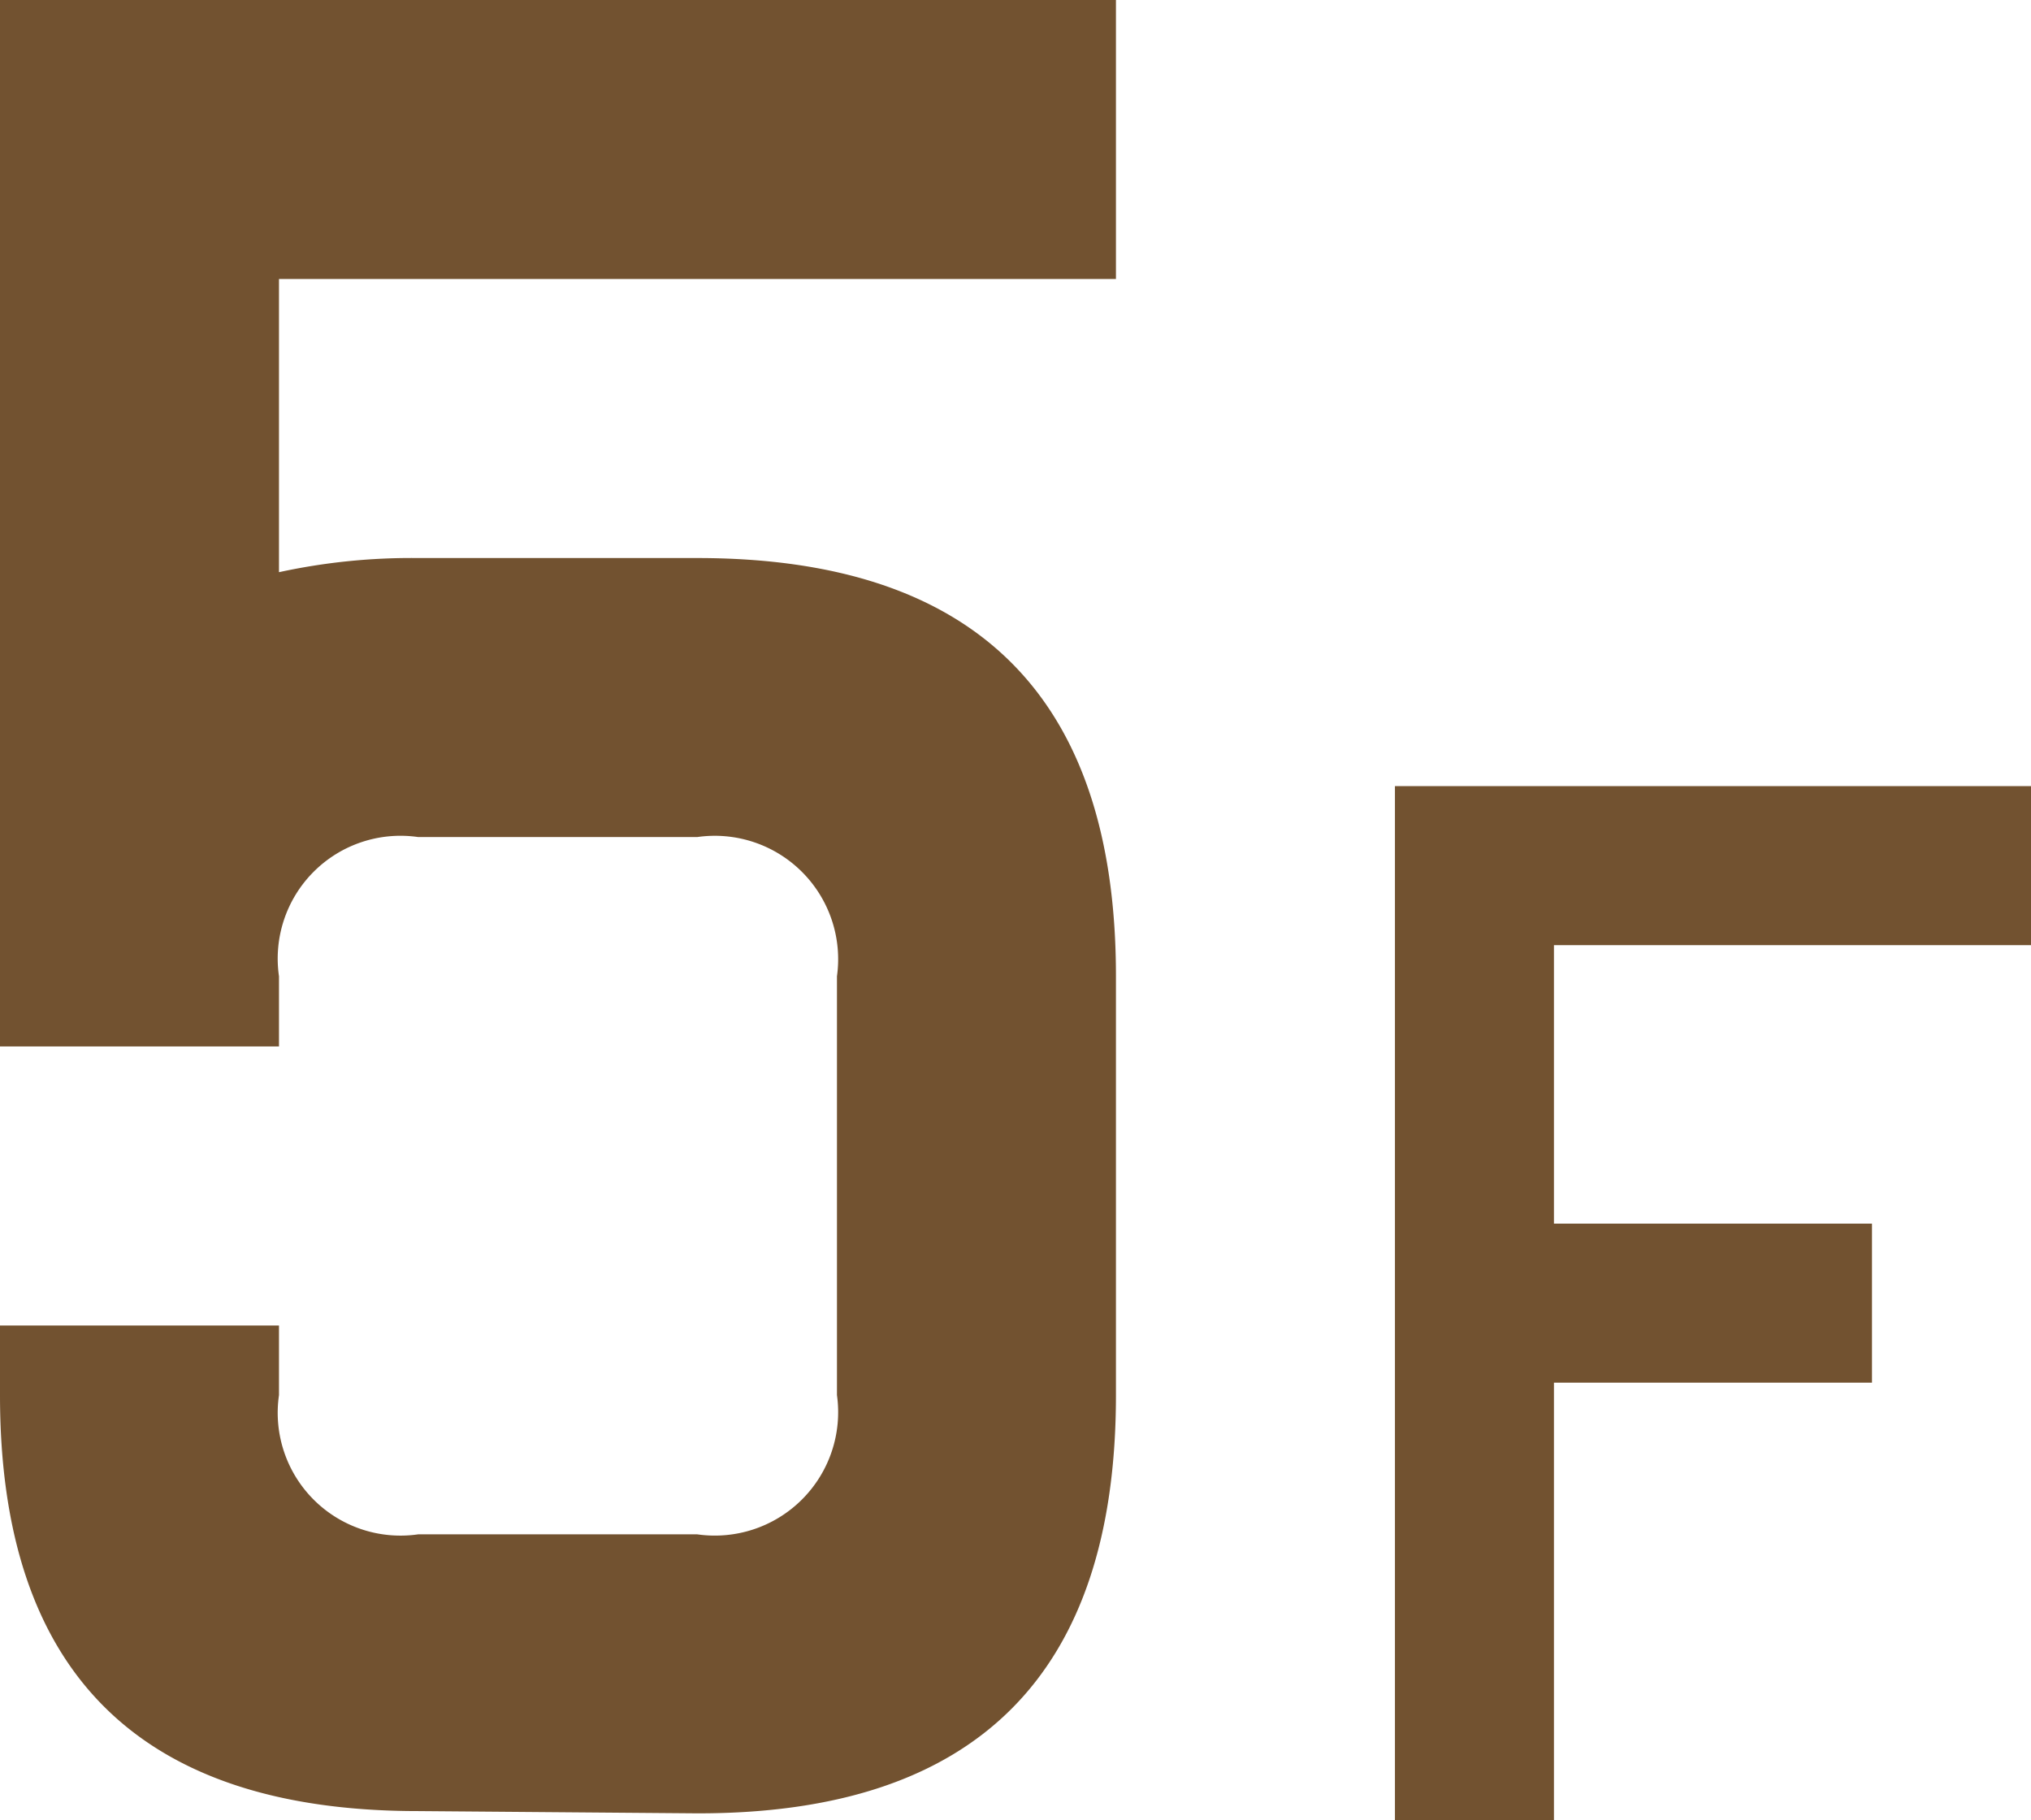
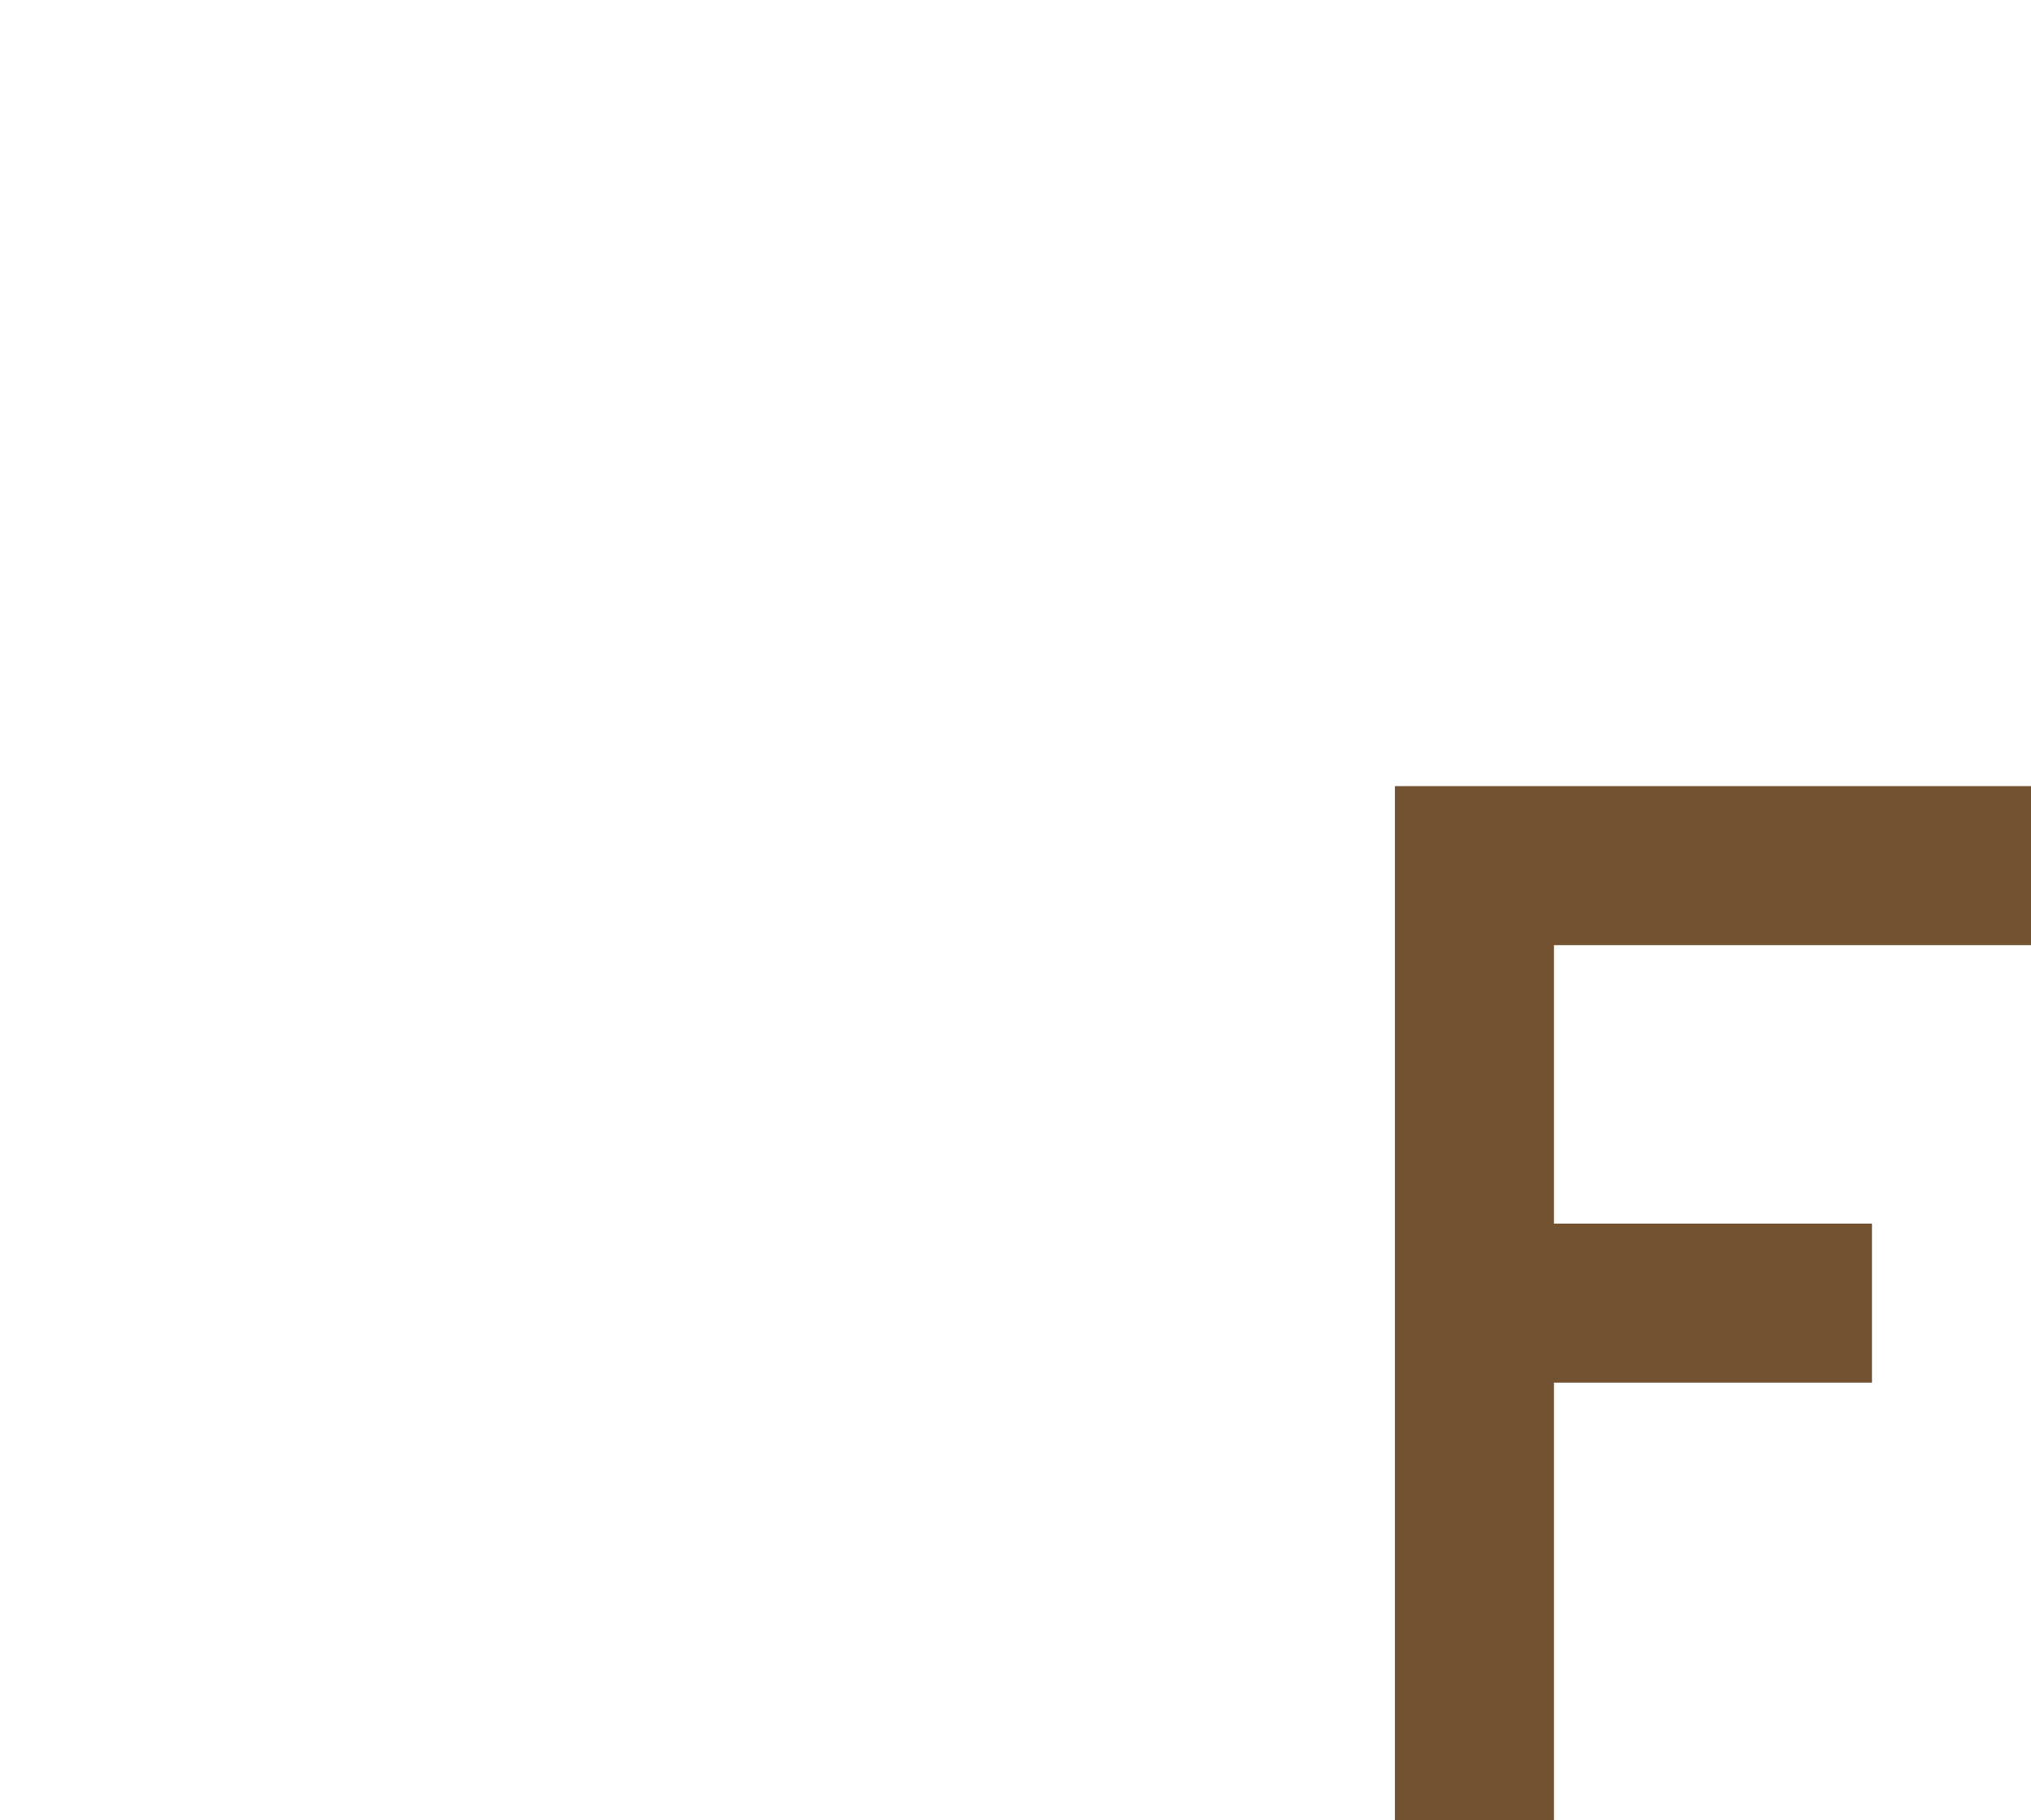
<svg xmlns="http://www.w3.org/2000/svg" viewBox="0 0 35.89 32.16">
  <defs>
    <style>.cls-1{fill:#725230;}</style>
  </defs>
  <g id="レイヤー_2" data-name="レイヤー 2">
    <g id="レイヤー_1-2" data-name="レイヤー 1">
-       <path class="cls-1" d="M7.39,32Q0,32,0,24.65V23.42H4.93v1.23a2.17,2.17,0,0,0,2.46,2.46h4.93a2.18,2.18,0,0,0,2.47-2.46v-7.4a2.18,2.18,0,0,0-2.47-2.46H7.39a2.17,2.17,0,0,0-2.46,2.46v1.24H0V0H19.72V4.93H4.93v5.18a11,11,0,0,1,2.46-.25h4.93q7.4,0,7.4,7.39v7.4q0,7.4-7.4,7.39Z" />
      <path class="cls-1" d="M35.89,13.89V16.7H27.46v4.92h5.62v2.81H27.46v7.73H24.65V13.89Z" />
    </g>
  </g>
</svg>